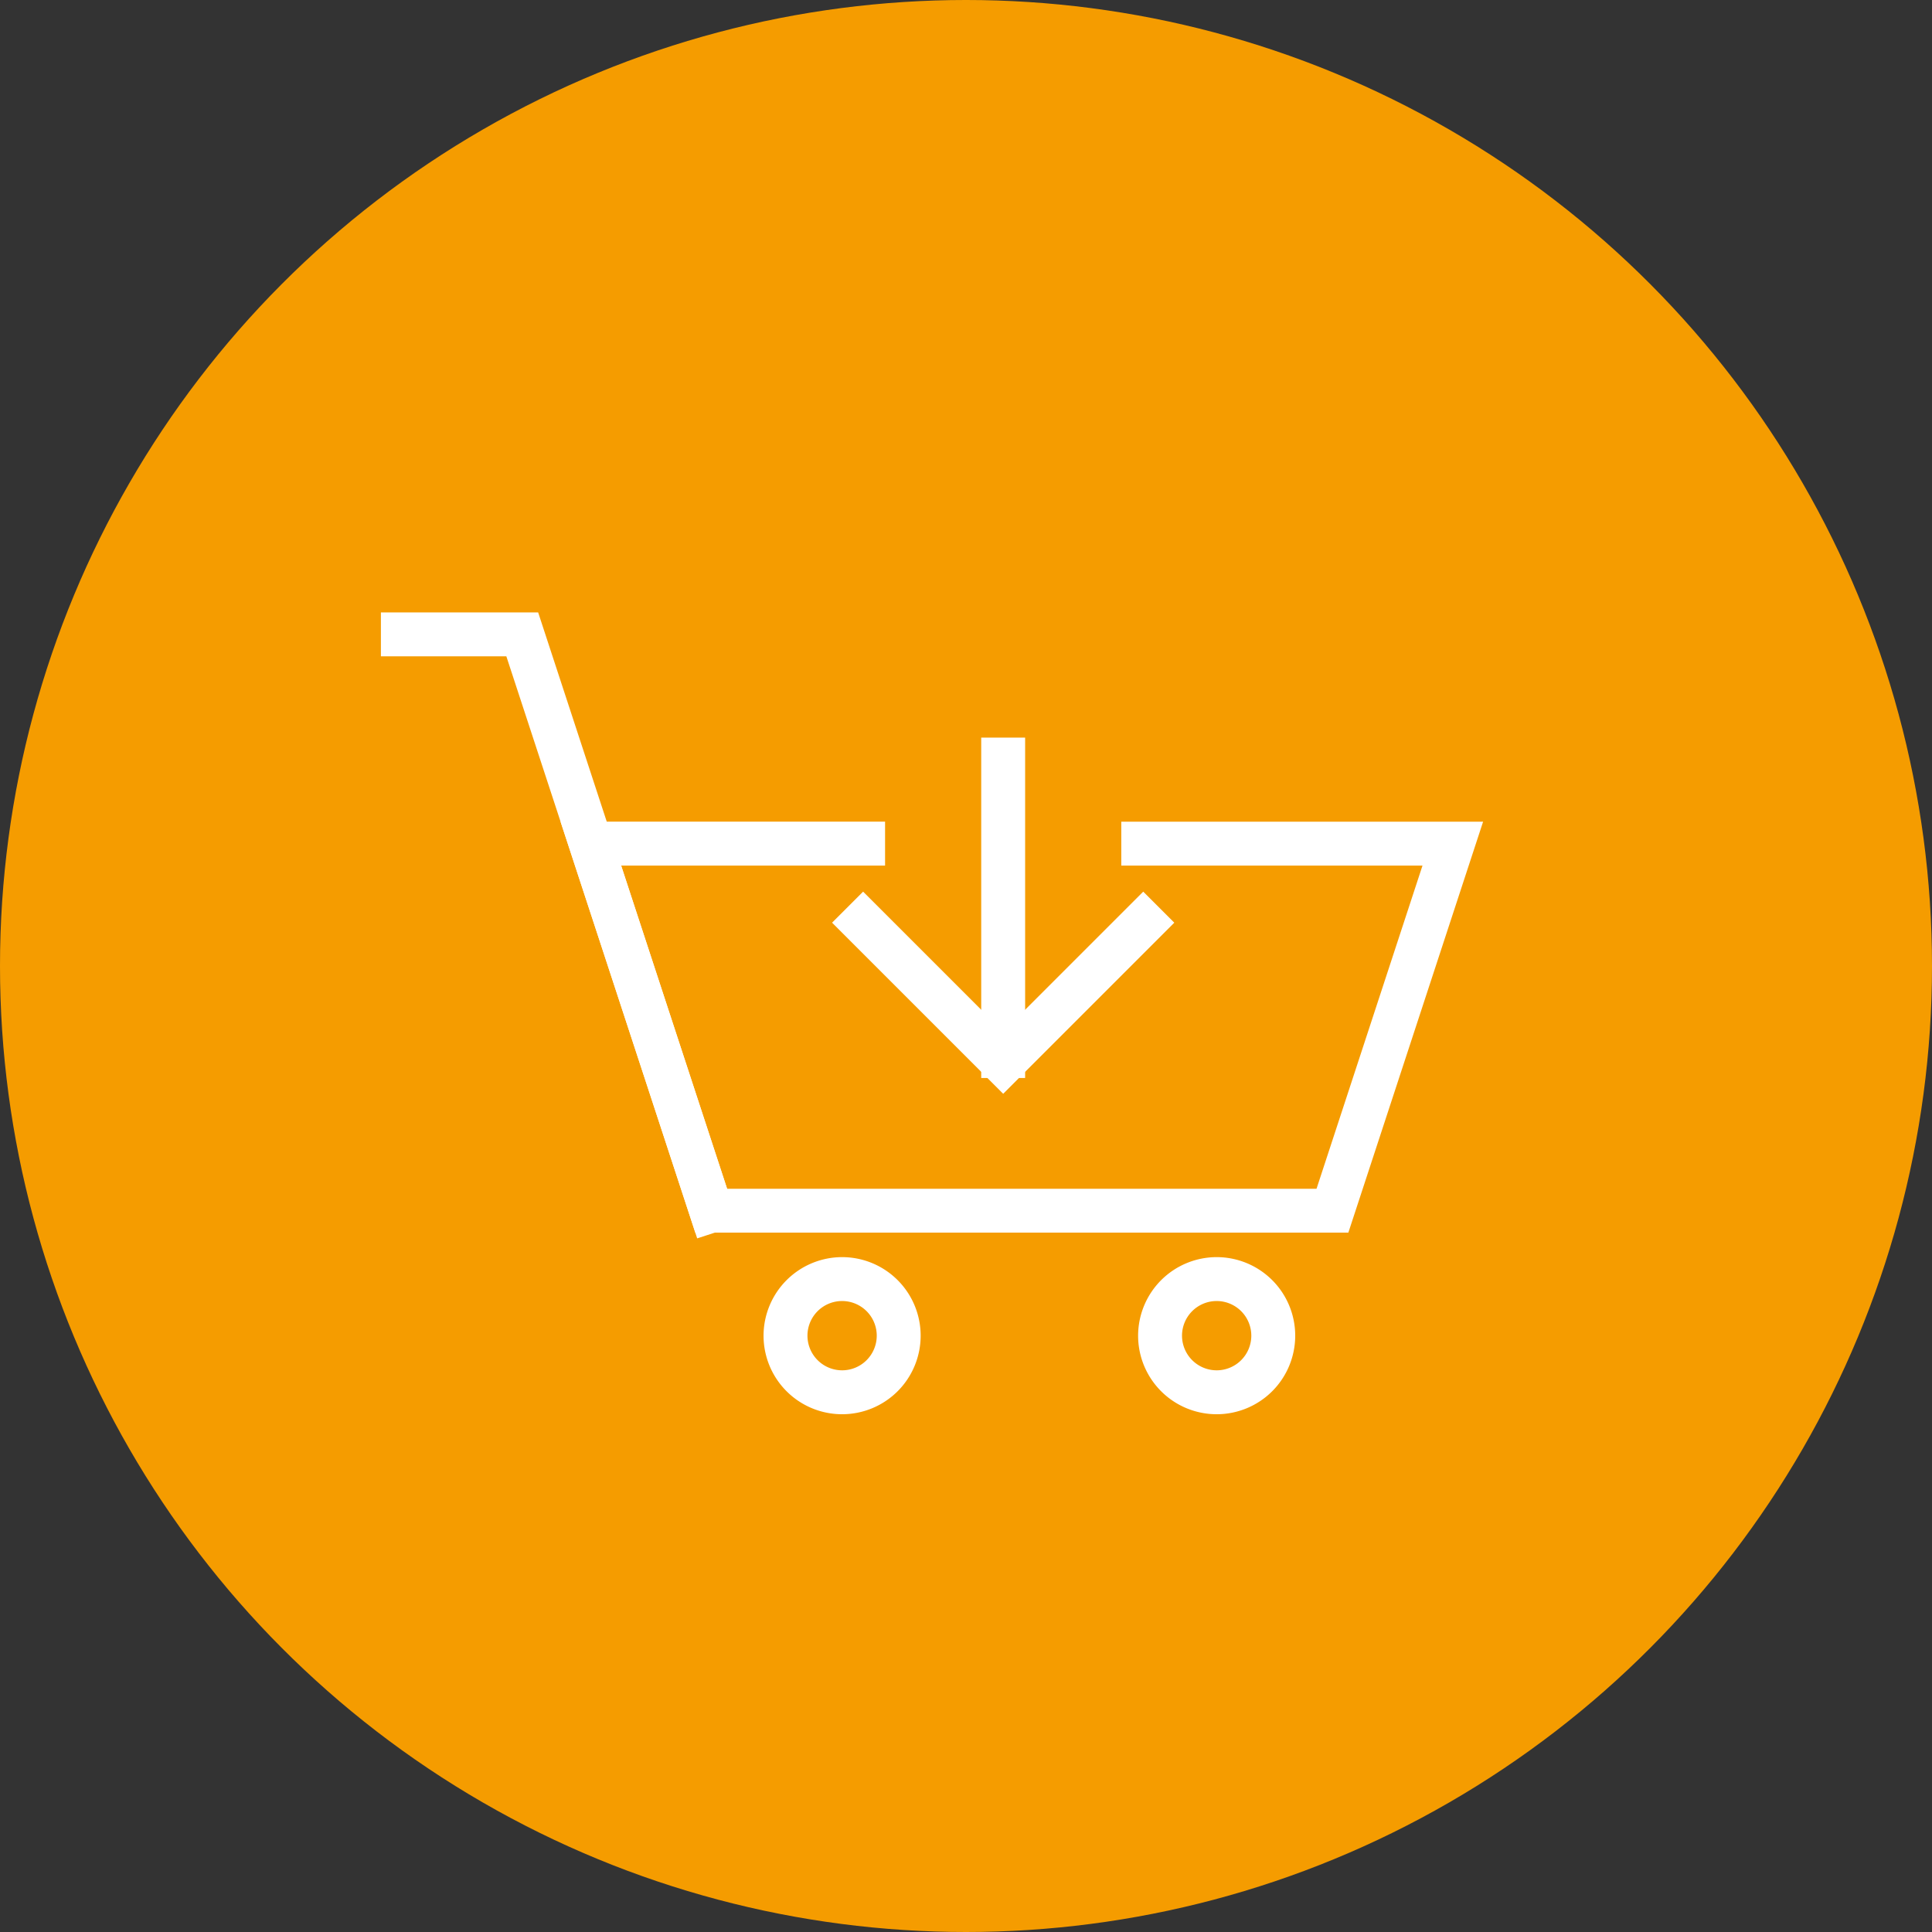
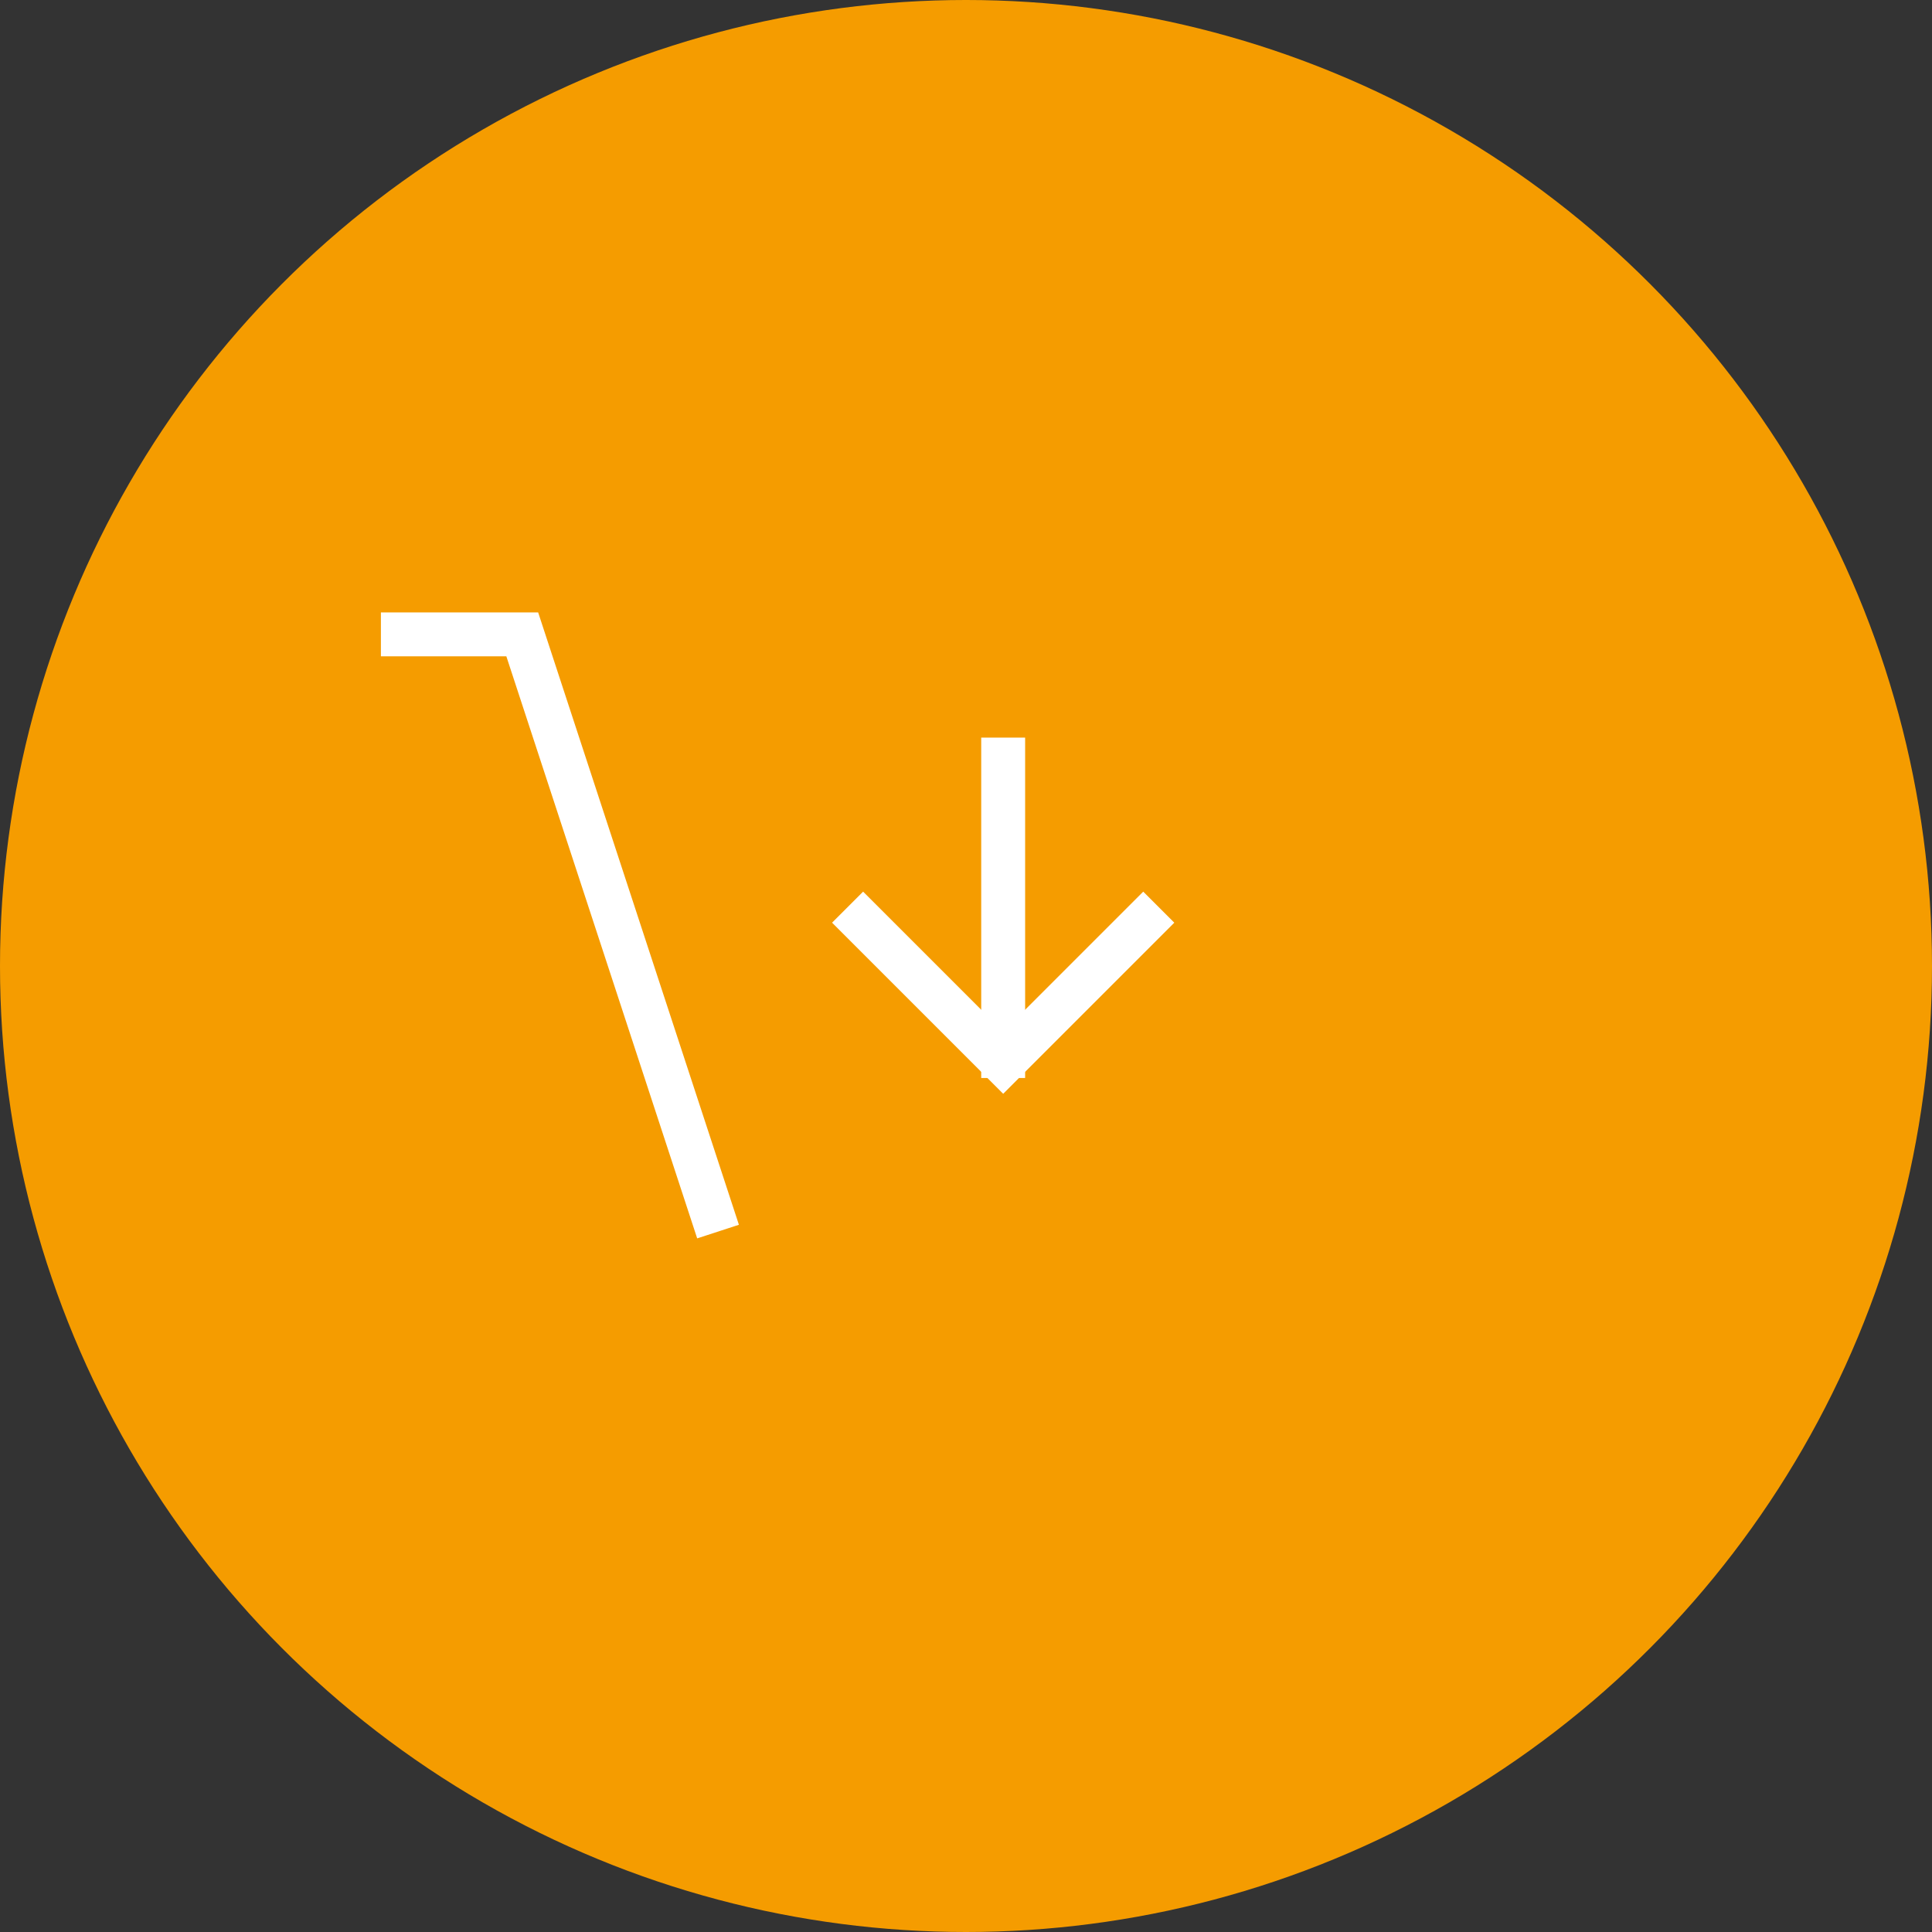
<svg xmlns="http://www.w3.org/2000/svg" width="181.414" height="181.414" viewBox="0 0 181.414 181.414">
  <rect x="0" y="0" width="181.414" height="181.414" fill="#333333" stroke="none" />
  <g id="Gruppe_3036" data-name="Gruppe 3036" transform="translate(-167 -745.937)">
    <circle id="Ellipse_1" data-name="Ellipse 1" cx="90.707" cy="90.707" r="90.707" transform="translate(167 745.937)" fill="#f59c00" />
    <g id="Gruppe_1406" data-name="Gruppe 1406" transform="translate(202.767 803.44)">
      <path id="Pfad_2294" data-name="Pfad 2294" d="M957.58,224.878l-17.92-54.657H927.882V166.1h14.765l18.851,57.5Z" transform="translate(-927.882 -166.098)" fill="#fff" />
-       <path id="Ellipse_70" data-name="Ellipse 70" d="M6.876-.5A7.376,7.376,0,1,1-.5,6.876,7.384,7.384,0,0,1,6.876-.5Zm0,10.628A3.253,3.253,0,1,0,3.623,6.876,3.256,3.256,0,0,0,6.876,10.128Z" transform="translate(71.601 61.041)" fill="#fff" />
-       <path id="Ellipse_71" data-name="Ellipse 71" d="M6.876-.5A7.376,7.376,0,1,1-.5,6.876,7.384,7.384,0,0,1,6.876-.5Zm0,10.628A3.253,3.253,0,1,0,3.623,6.876,3.256,3.256,0,0,0,6.876,10.128Z" transform="translate(36.43 61.041)" fill="#fff" />
-       <path id="Pfad_2295" data-name="Pfad 2295" d="M1032.907,239.466H971.587l-12.653-38.591h30.472V205H964.624l9.949,30.345h55.347L1039.87,205h-28.284v-4.123h33.975Z" transform="translate(-942.065 -181.225)" fill="#fff" />
      <path id="Linie_25" data-name="Linie 25" d="M3.623,31.462H-.5V-.5H3.623Z" transform="translate(56.869 12.258)" fill="#fff" />
      <path id="Pfad_2296" data-name="Pfad 2296" d="M1020.23,232.793l-16.067-16.067,2.915-2.915,13.152,13.152,13.152-13.152,2.915,2.915Z" transform="translate(-961.799 -187.589)" fill="#fff" />
    </g>
  </g>
</svg>